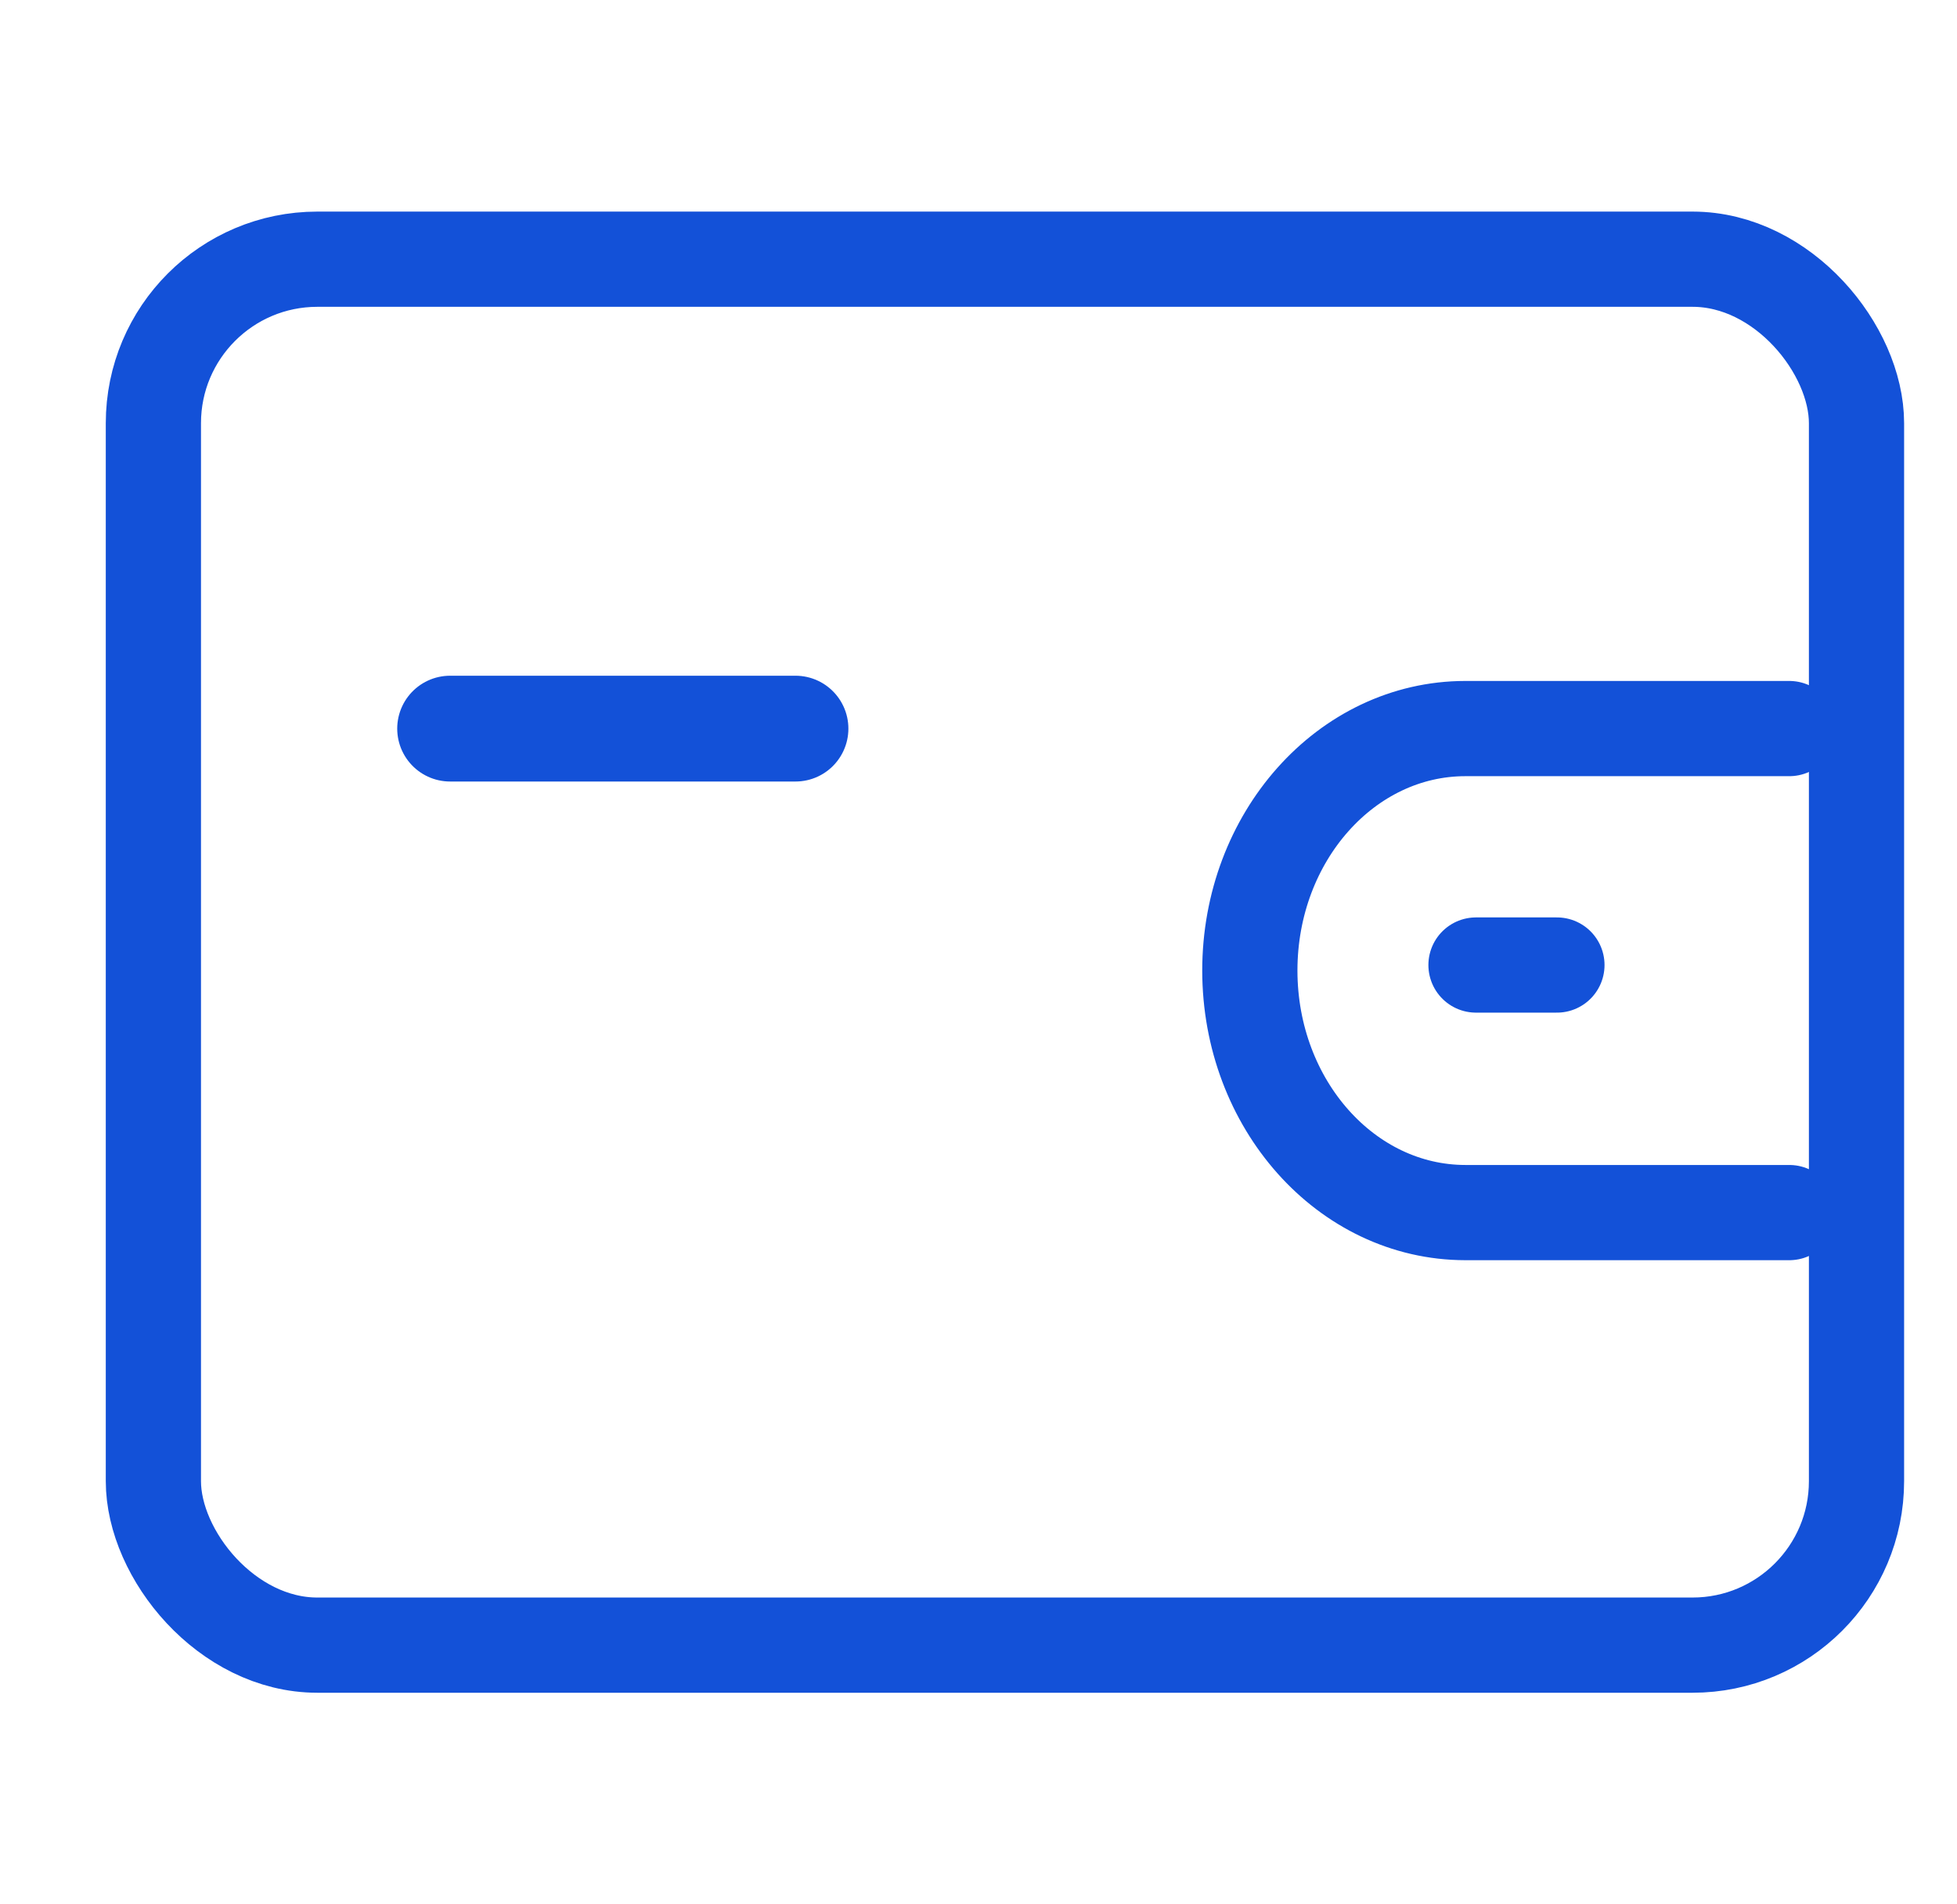
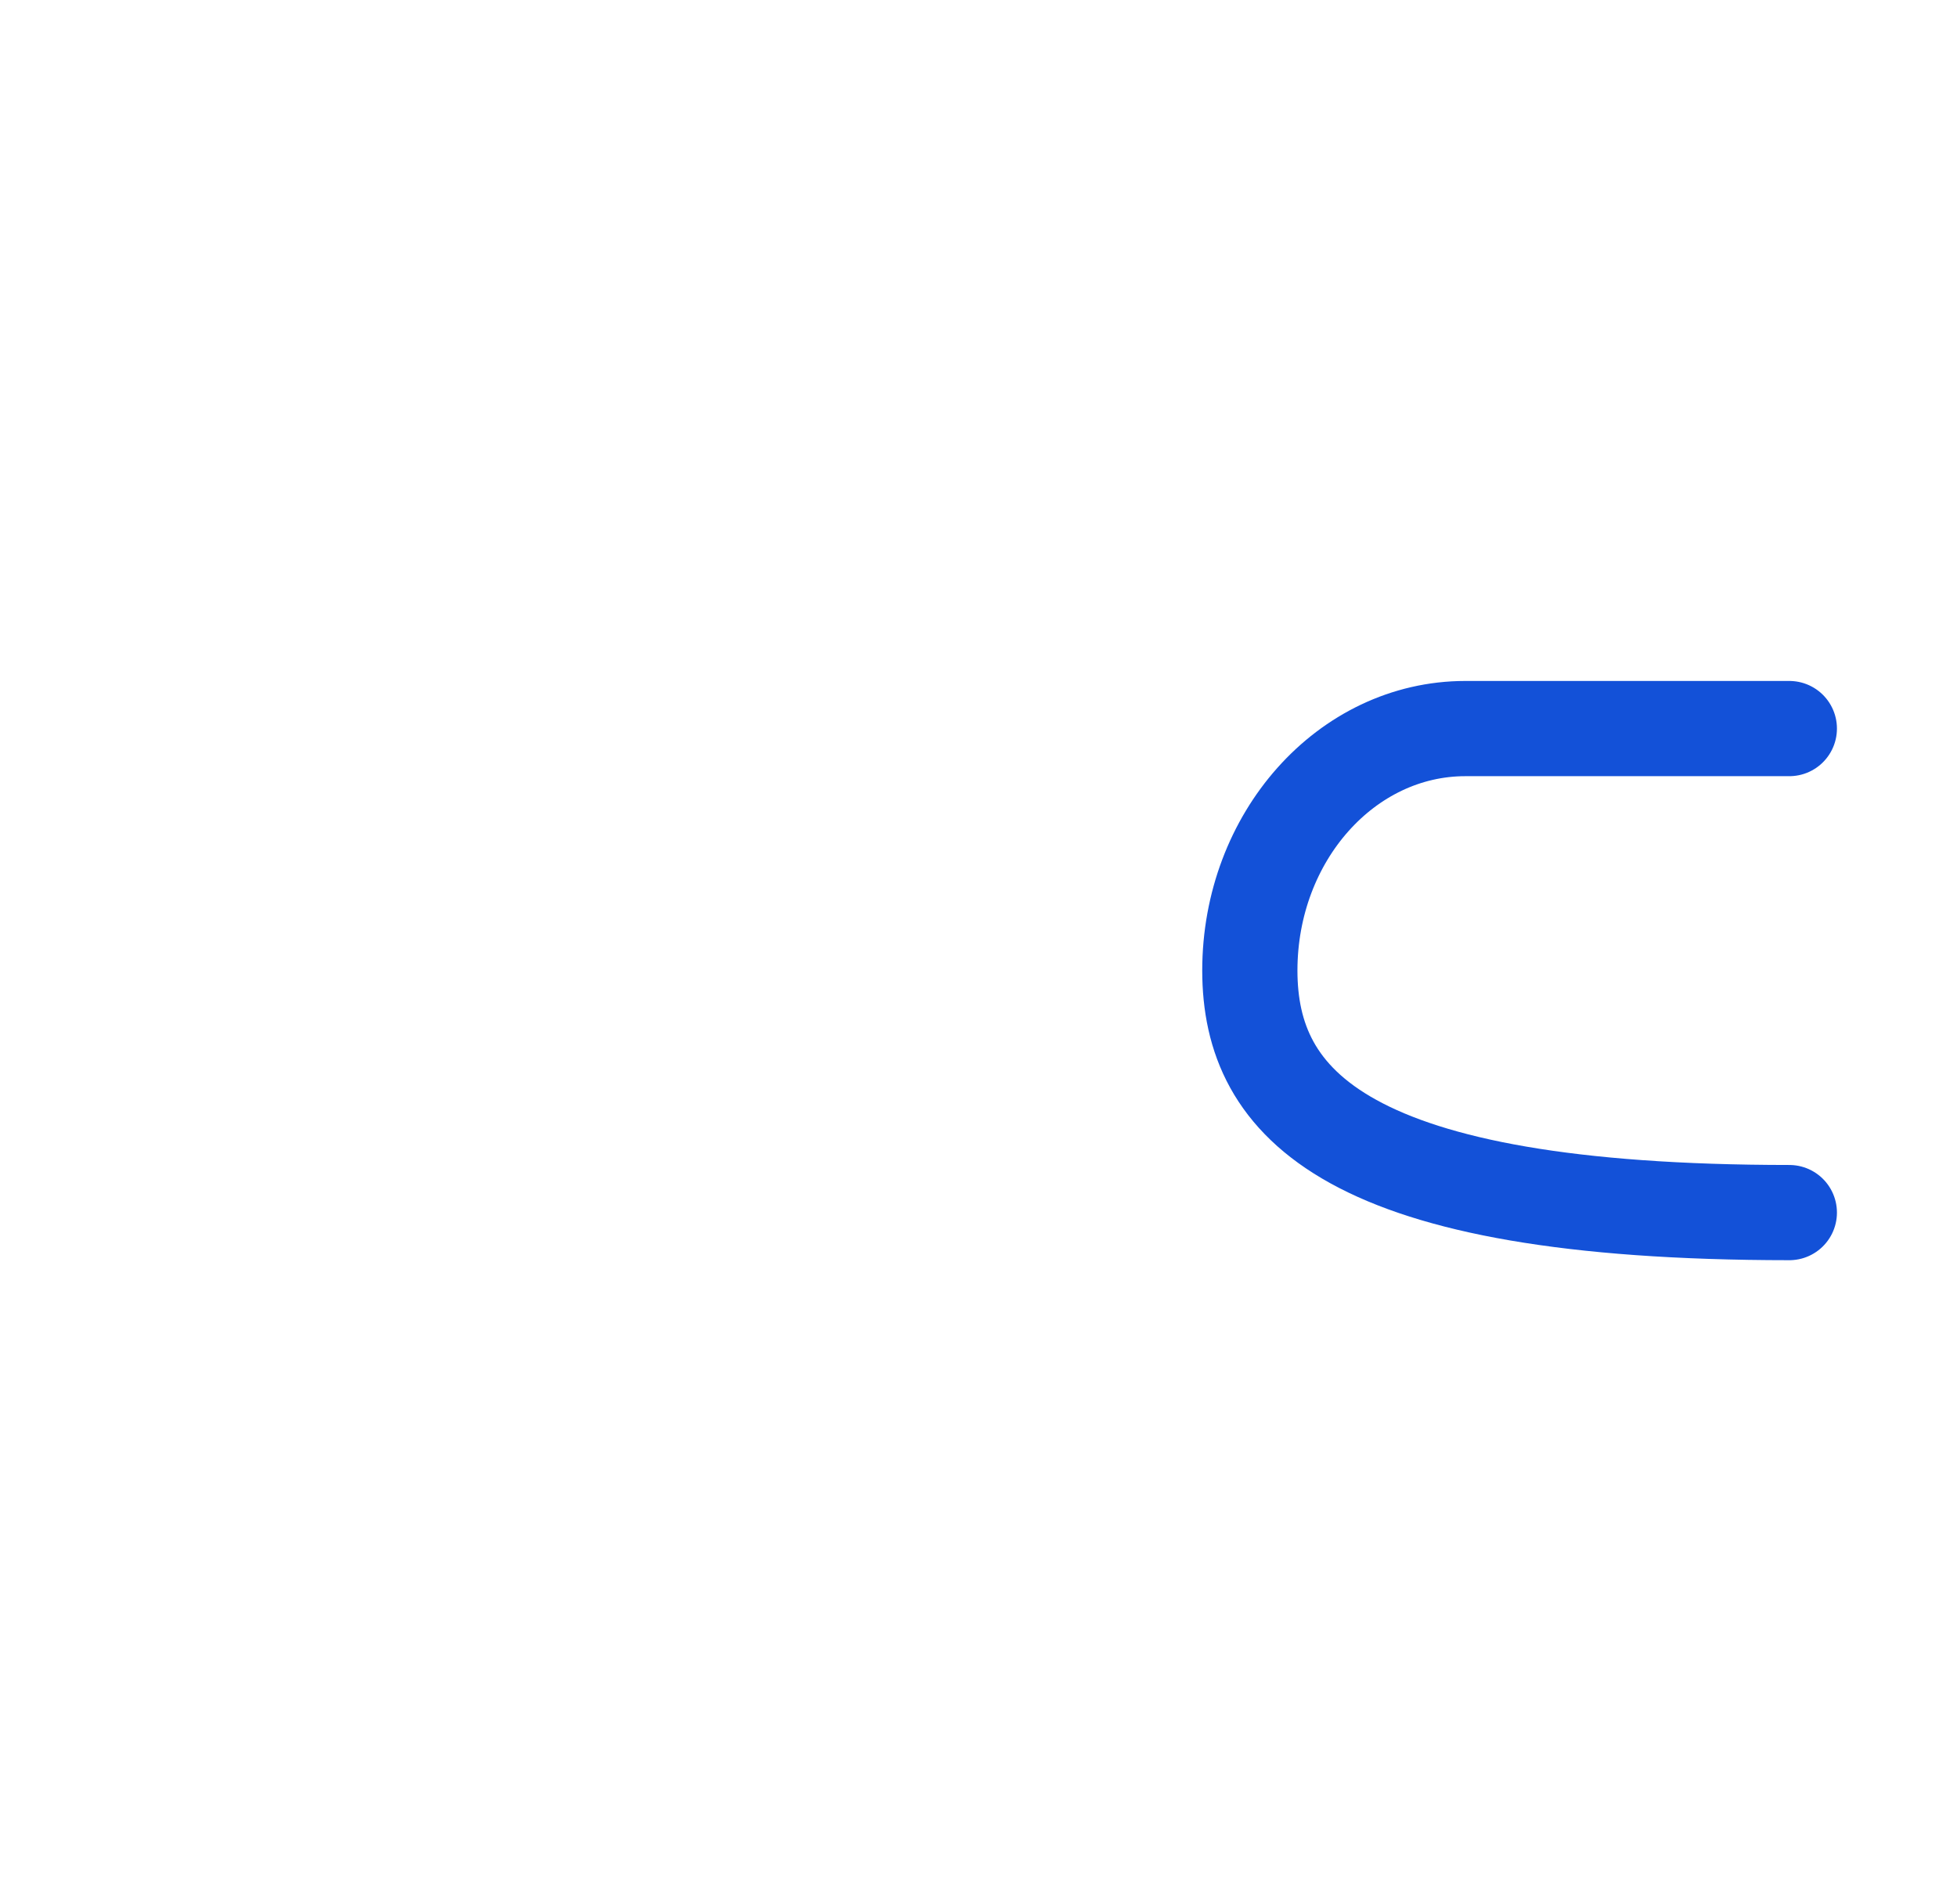
<svg xmlns="http://www.w3.org/2000/svg" width="37" height="36" viewBox="0 0 37 36" fill="none">
  <g id="service-icon-1 15">
    <g id="ç¼ç» 27">
      <g id="ç¼ç» 18">
-         <rect id="ç©å½¢" x="2.9" y="4.9" width="32.2" height="26.2" rx="3.1" stroke="#1351D8" stroke-width="1.8" />
-         <path id="Stroke 3" d="M29.436 18.243H27.906" stroke="#1351D8" stroke-width="1.8" stroke-linecap="round" stroke-linejoin="round" />
-         <path id="Stroke 4" d="M15.04 13.774H8.51" stroke="#1351D8" stroke-width="2" stroke-linecap="round" stroke-linejoin="round" />
-         <path id="Stroke 1" d="M33.83 22.923H27.704C25.455 22.921 23.632 20.875 23.63 18.348C23.63 15.821 25.455 13.774 27.704 13.773H33.83" stroke="#1351D8" stroke-width="1.8" stroke-linecap="round" stroke-linejoin="round" />
+         <path id="Stroke 1" d="M33.83 22.923C25.455 22.921 23.632 20.875 23.63 18.348C23.63 15.821 25.455 13.774 27.704 13.773H33.83" stroke="#1351D8" stroke-width="1.8" stroke-linecap="round" stroke-linejoin="round" />
      </g>
    </g>
  </g>
</svg>